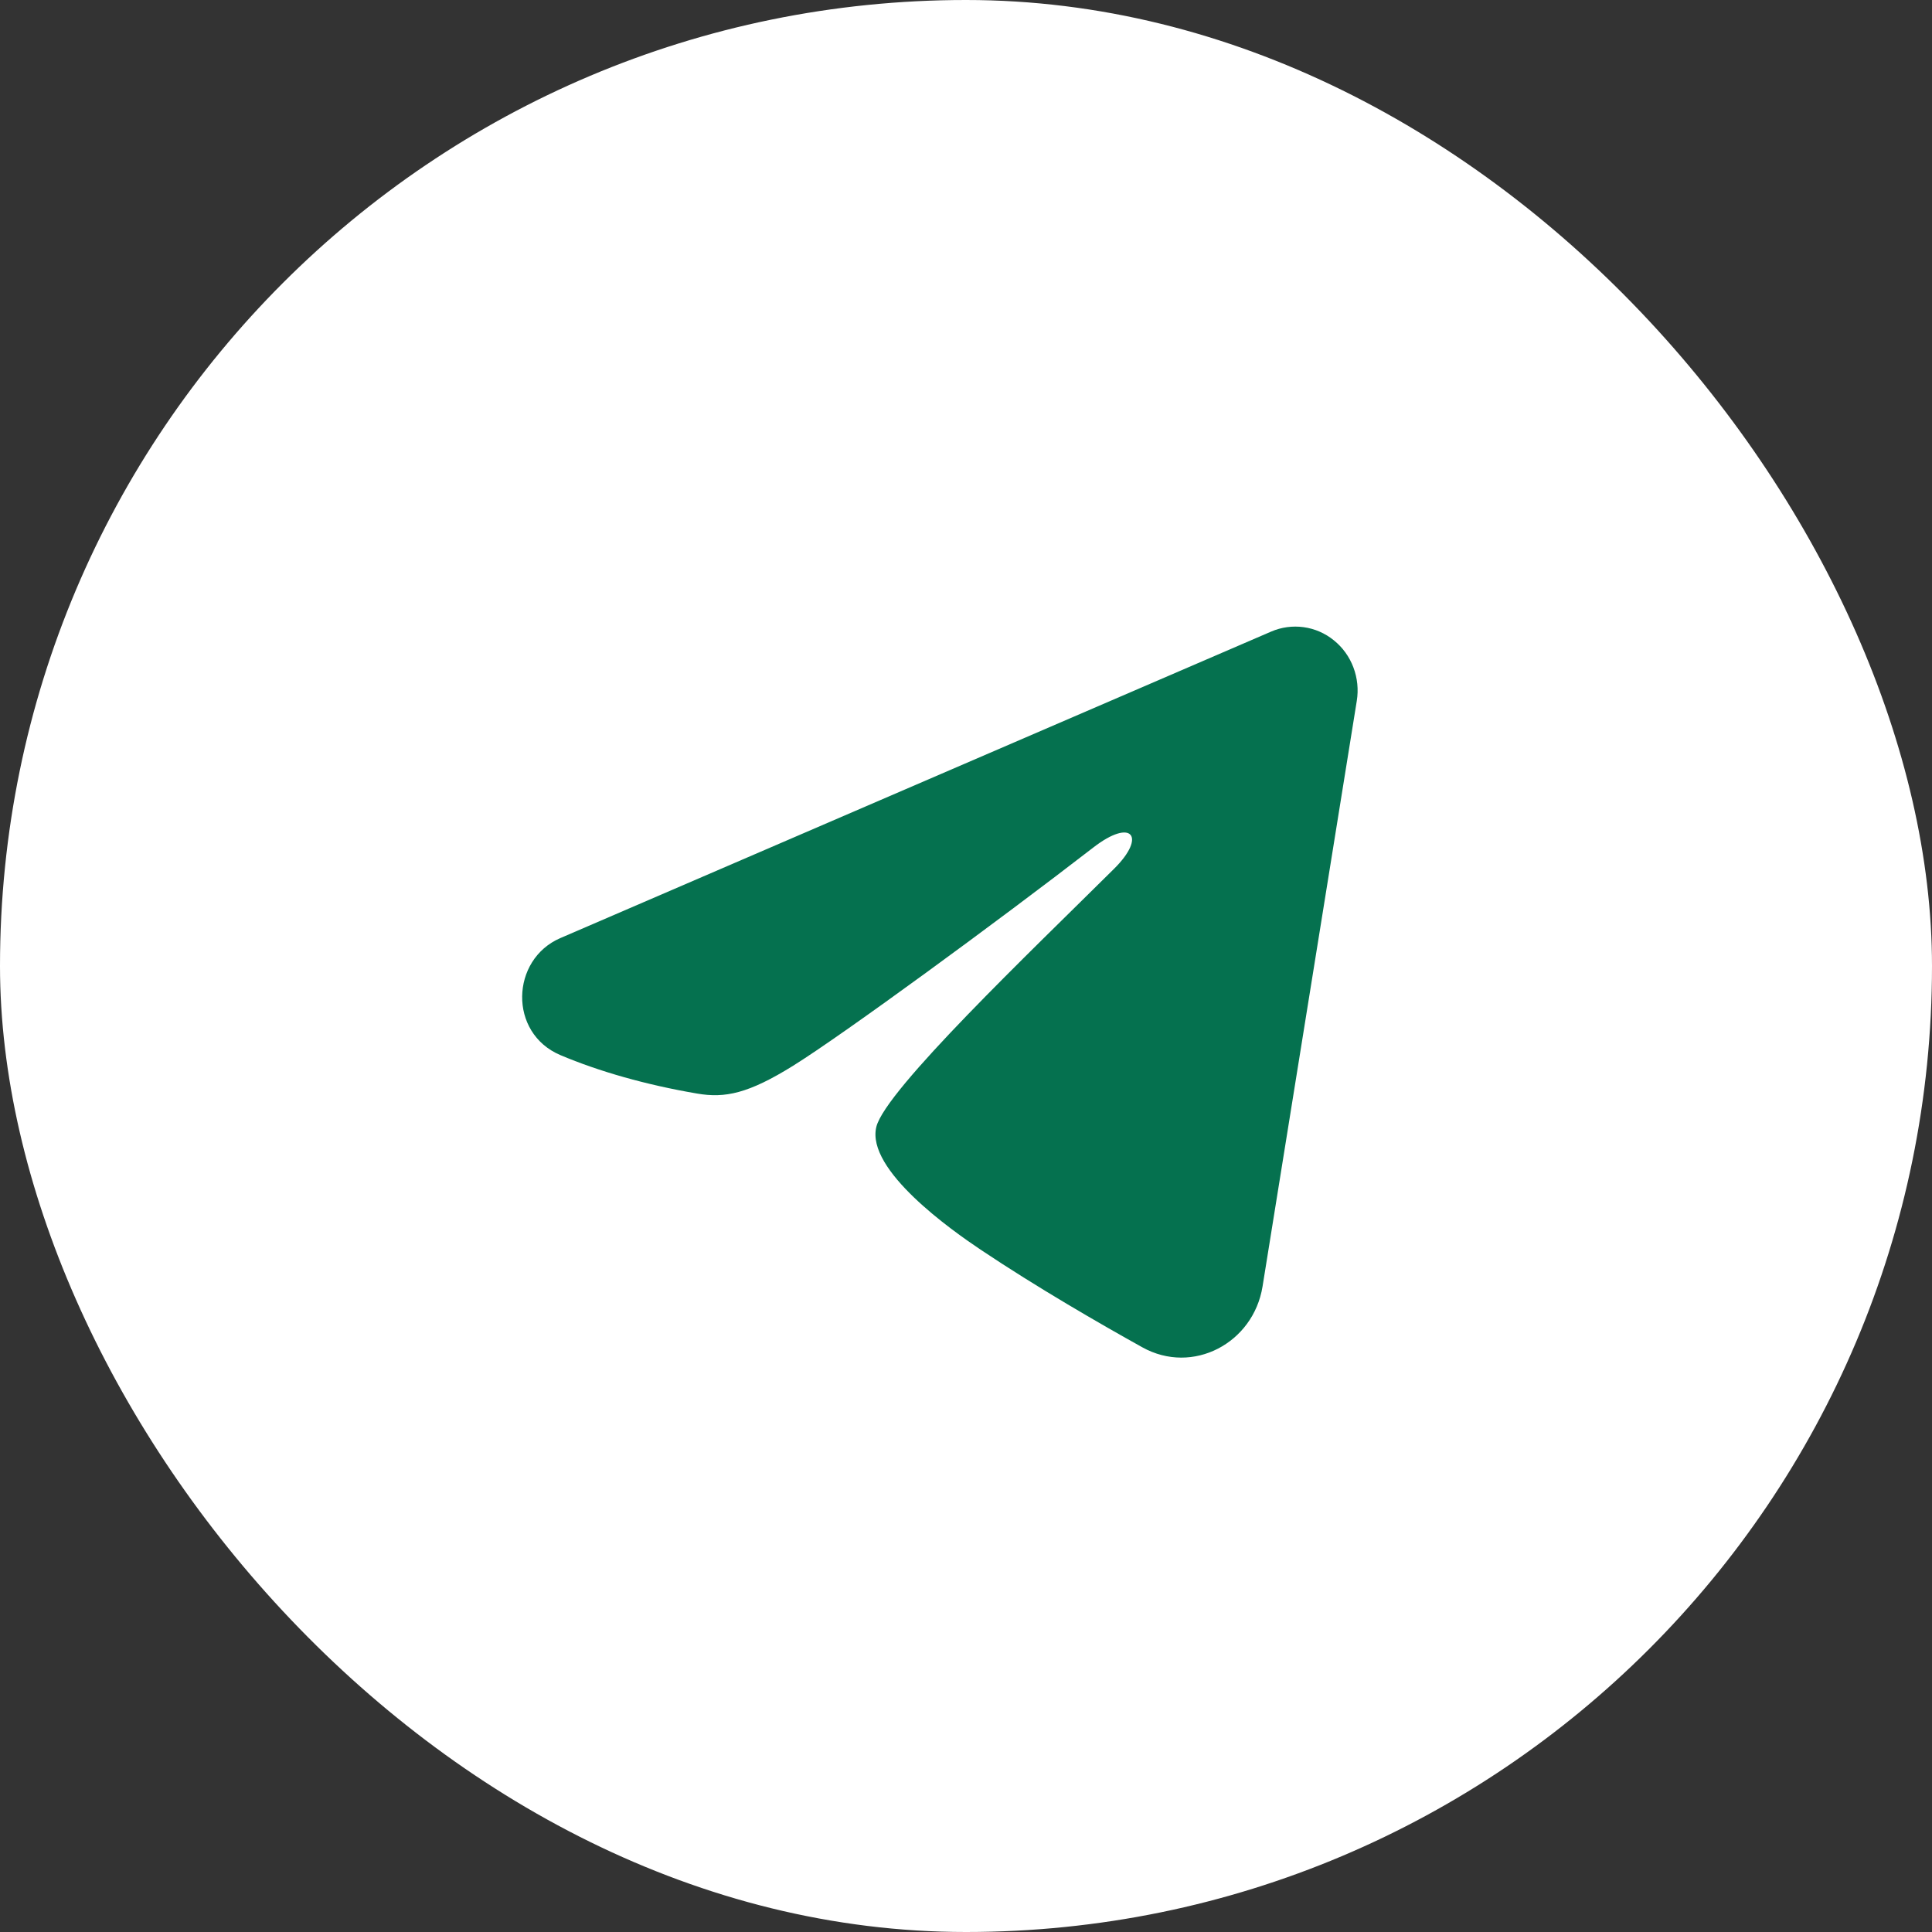
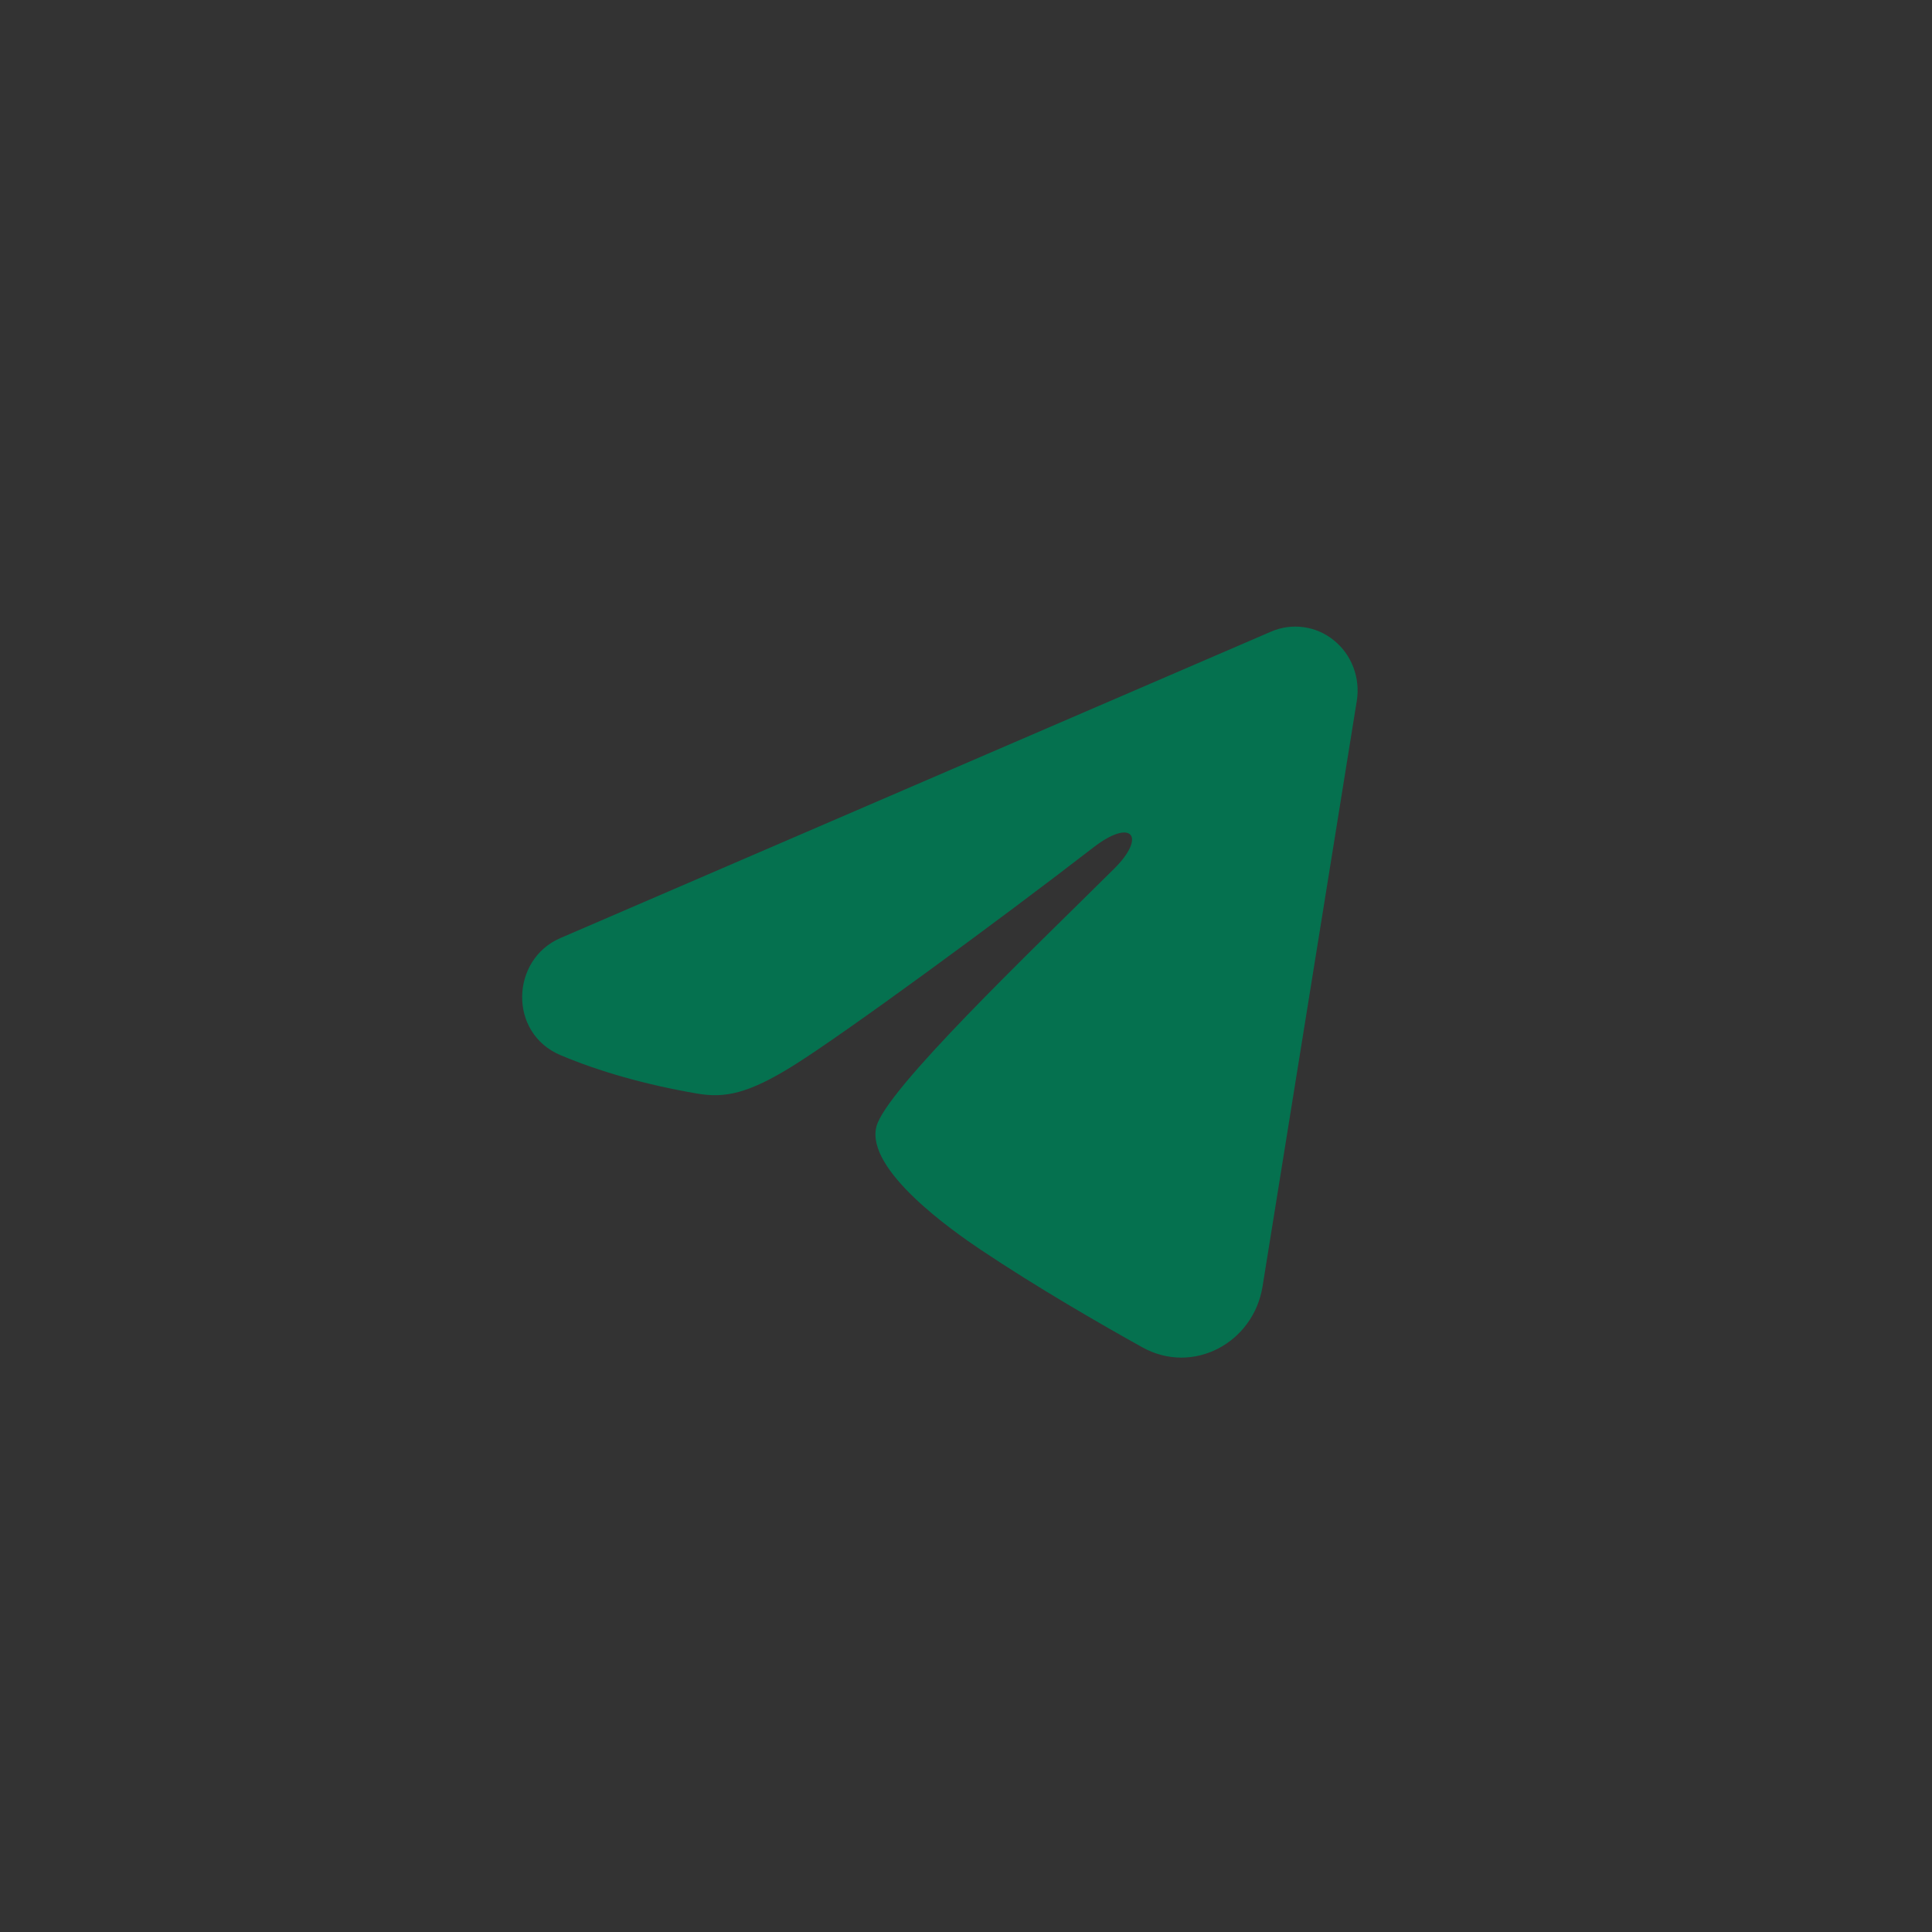
<svg xmlns="http://www.w3.org/2000/svg" width="37" height="37" viewBox="0 0 37 37" fill="none">
  <rect x="0" y="0" width="37" height="37" fill="#333333" stroke="none" />
-   <rect width="37" height="37" rx="18.5" fill="white" />
  <path fill-rule="evenodd" clip-rule="evenodd" d="M24.343 12.096C24.539 12.011 24.755 11.982 24.966 12.011C25.178 12.04 25.378 12.127 25.545 12.263C25.713 12.398 25.842 12.577 25.919 12.781C25.996 12.985 26.019 13.206 25.984 13.422L24.179 24.639C24.003 25.721 22.845 26.341 21.876 25.802C21.065 25.351 19.862 24.657 18.779 23.932C18.238 23.569 16.579 22.407 16.783 21.58C16.958 20.873 19.745 18.217 21.337 16.637C21.962 16.017 21.677 15.659 20.939 16.23C19.106 17.647 16.164 19.802 15.191 20.409C14.333 20.943 13.886 21.035 13.351 20.943C12.375 20.777 11.47 20.519 10.731 20.206C9.732 19.782 9.781 18.376 10.73 17.966L24.343 12.096Z" fill="#05714F" />
</svg>